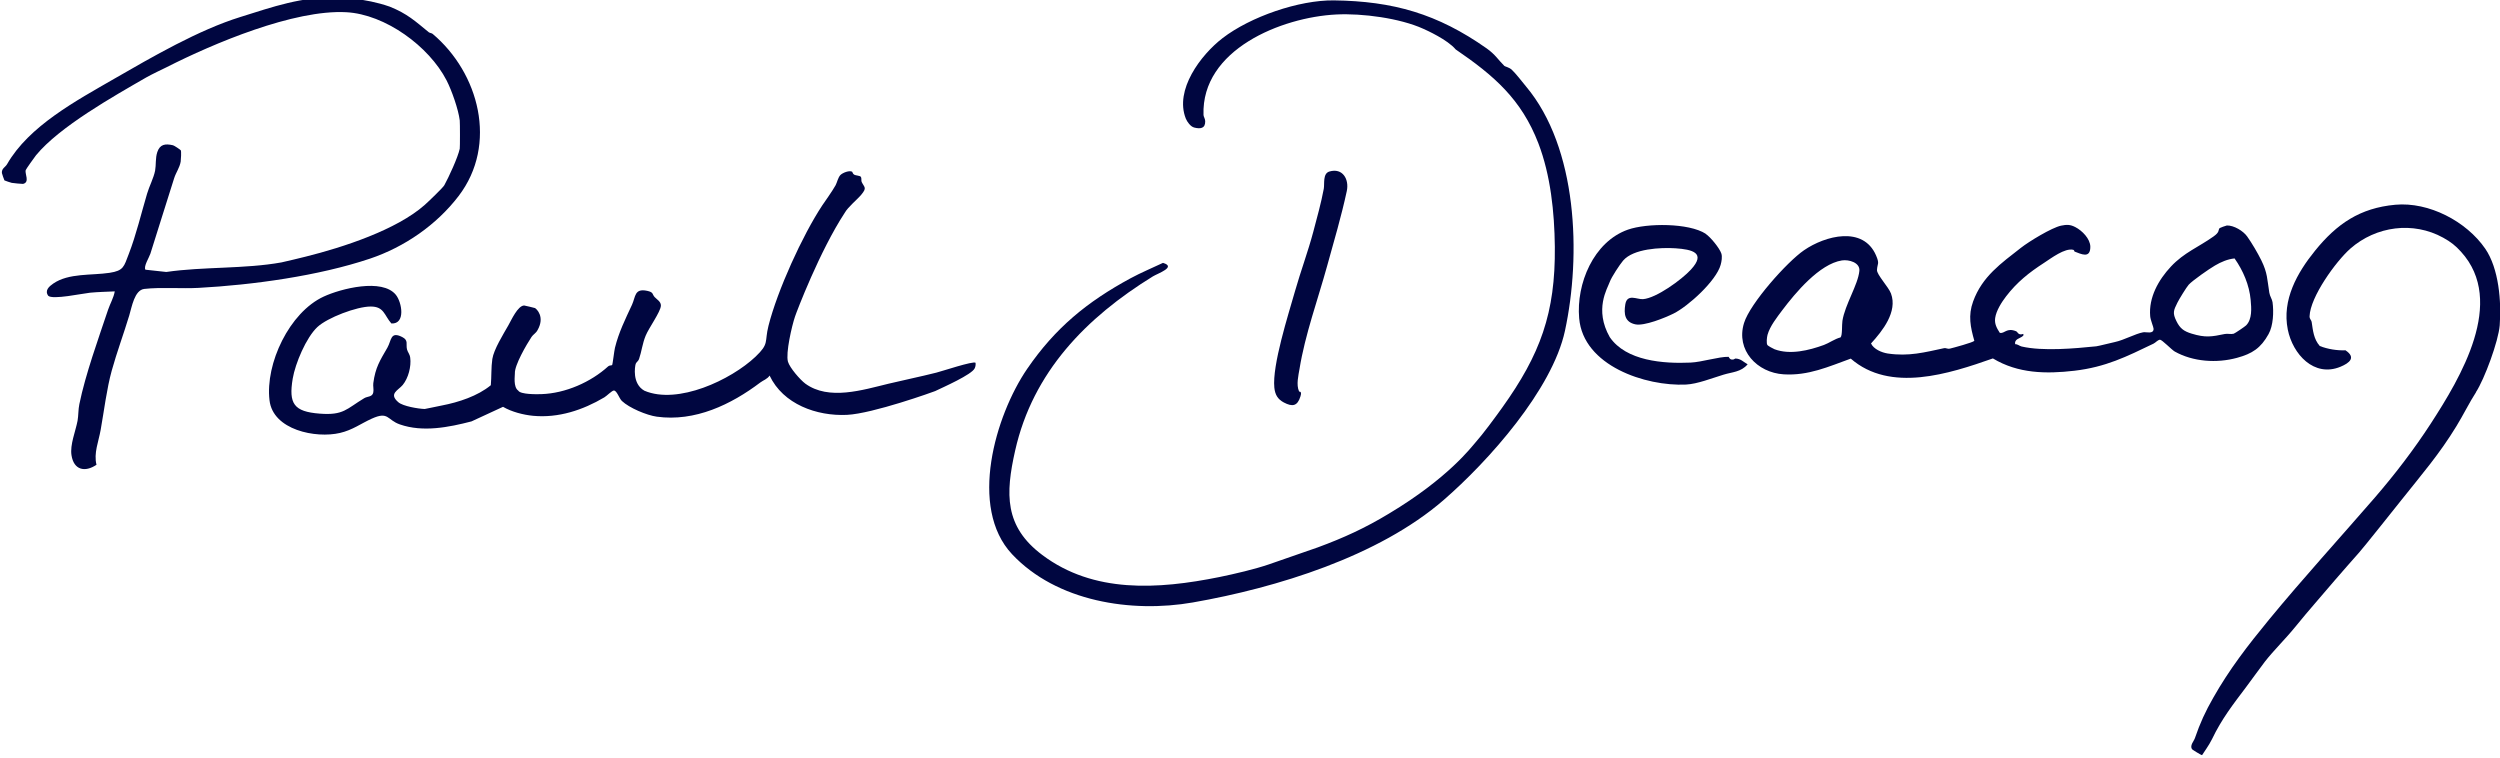
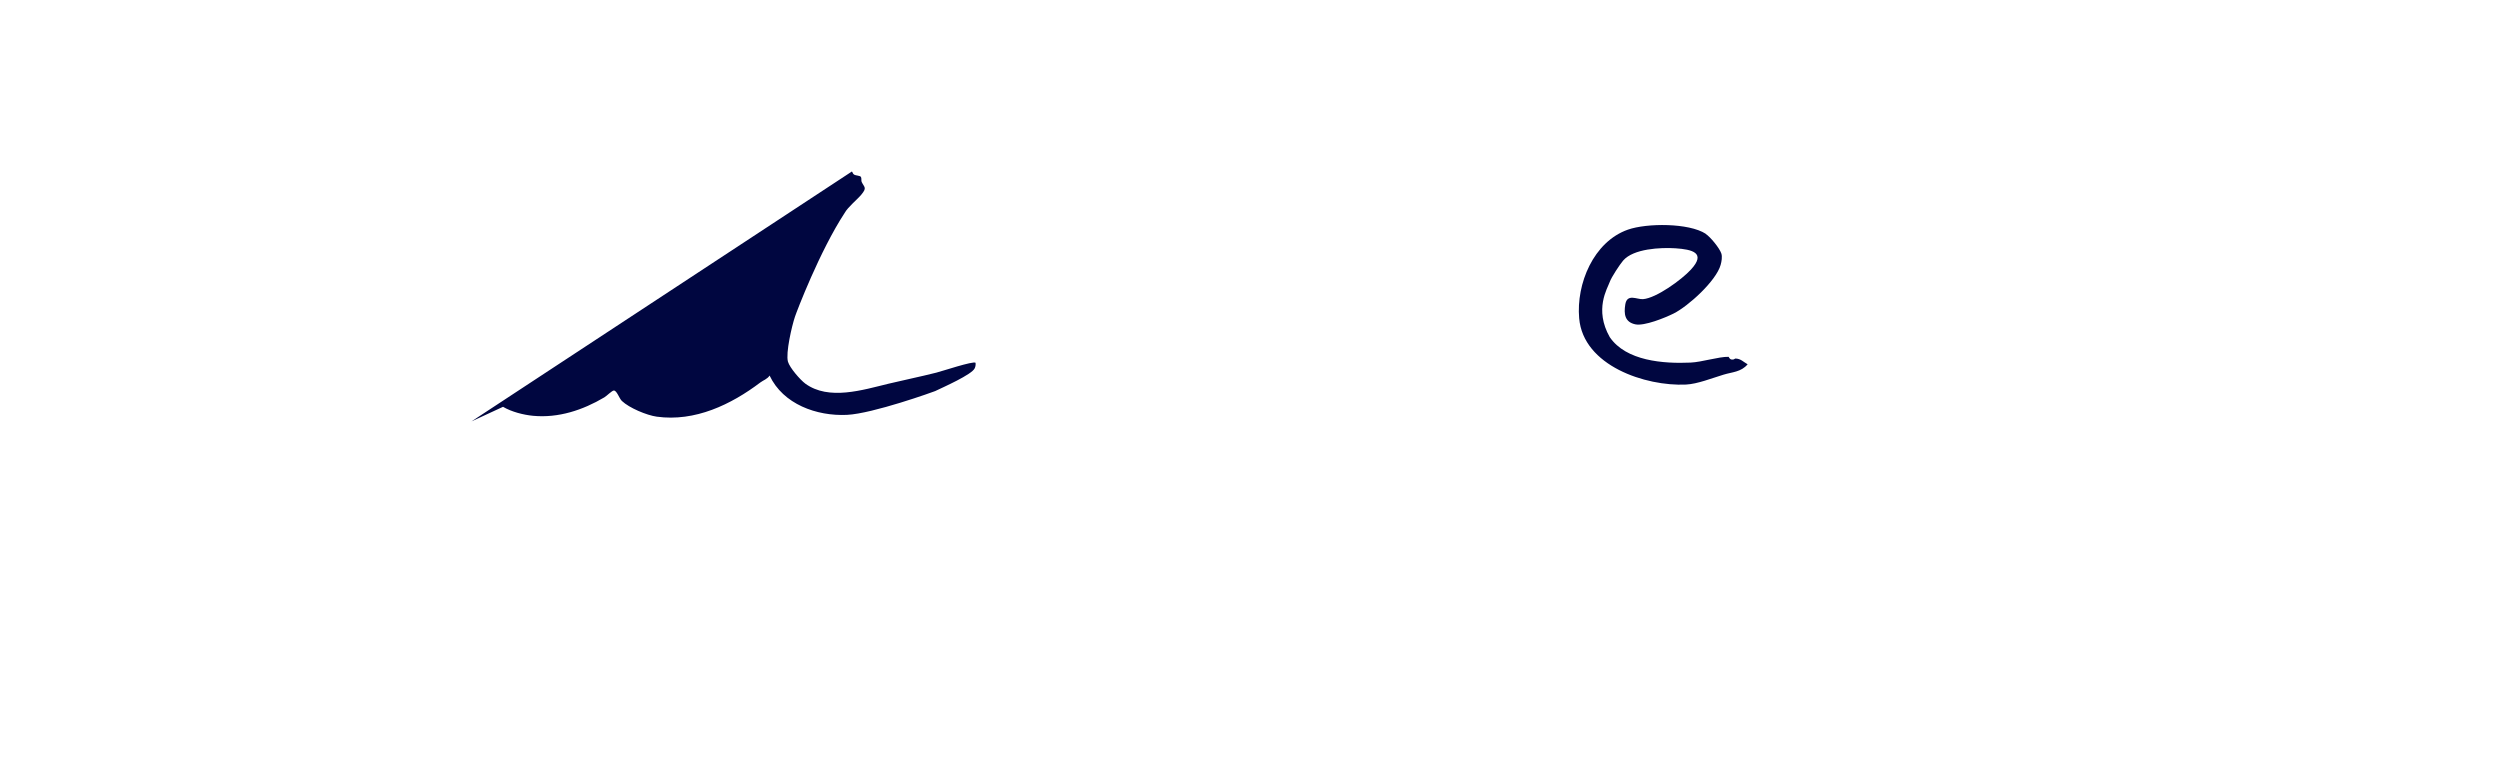
<svg xmlns="http://www.w3.org/2000/svg" id="Layer_1" version="1.1" viewBox="0 0 264 80">
  <defs>
    <style>
      .st0 {
        fill: none;
      }

      .st1 {
        fill: #000640;
      }

      .st2 {
        clip-path: url(#clippath);
      }
    </style>
    <clipPath id="clippath">
      <rect class="st0" x=".18" y="-.26" width="263.86" height="80" />
    </clipPath>
  </defs>
  <g class="st2">
-     <path class="st1" d="M89.96,18.11c.06.03.09.24.22.32.21.13.63.1.73.25.09.13.02.39.08.53.28.59.59.59-.03,1.34-.44.53-1.41,1.3-1.76,1.93-2.63,4.01-5.08,10.44-5.25,10.96-.33.97-1,3.86-.74,4.76.19.64,1.28,1.9,1.83,2.31,2.48,1.81,6.06.67,8.79.01,1.62-.39,3.31-.73,5.05-1.17.57-.14,3.92-1.26,4.14-1.04.02.21,0,.39-.09.58-.3.67-3.35,2.01-4.18,2.41-.13.06-6.58,2.38-9.31,2.51-3.19.15-6.74-1.12-8.17-4.15-.25.38-.66.49-.98.73-3.08,2.33-6.9,4.17-10.94,3.61-1.06-.15-2.9-.92-3.68-1.66-.29-.28-.53-1.11-.85-1.1-.19,0-.76.58-1,.72-2.28,1.35-4.85,2.2-7.52,1.95-1.04-.1-2.28-.42-3.18-.95l-3.33,1.54c-2.39.62-5.13,1.17-7.56.32-1.38-.48-1.18-1.42-2.97-.61-1.15.52-2.03,1.2-3.36,1.51-2.55.6-7.08-.31-7.44-3.45-.46-3.87,2.1-9.28,5.72-10.95,1.81-.84,6.18-1.96,7.62-.19.65.8,1.05,3.11-.47,3.03-.76-.86-.76-1.8-2.2-1.79-1.45,0-4.55,1.17-5.62,2.17-1.18,1.11-2.33,3.84-2.6,5.44-.44,2.65.11,3.49,2.85,3.7,2.53.2,2.82-.5,4.7-1.63.34-.21.87-.11.96-.62.06-.3-.04-.66,0-.97.22-1.66.7-2.38,1.49-3.75.44-.77.3-1.76,1.56-1.12.7.35.37.76.51,1.31.08.31.29.48.34.88.12.92-.2,2.15-.79,2.87-.47.57-1.53.92-.46,1.83.49.42,2.11.69,2.78.71.06,0,1.29-.27,1.81-.37,1.77-.34,3.79-1,5.17-2.14.08-.87.03-1.91.16-2.77.15-1,1.16-2.62,1.69-3.55.32-.56.99-2.08,1.67-2.1.06,0,1.08.25,1.14.27.16.08,1.09.92.27,2.34-.17.32-.47.46-.63.71-.52.79-1.81,2.99-1.76,3.86.01.21-.19,1.44.36,1.81.22.41,1.95.39,2.44.37,2.54-.08,5.23-1.27,7.06-2.94.12-.11.36-.08.41-.13.06-.07.22-1.52.3-1.83.4-1.63,1.1-3.03,1.8-4.54.39-.86.25-1.75,1.59-1.47.72.15.52.36.8.66.24.26.68.48.66.92-.04.65-1.28,2.35-1.61,3.16-.35.85-.42,1.66-.7,2.47-.07.21-.3.34-.35.5-.09.29-.39,2.11.92,2.84,3.52,1.5,9.14-1.14,11.73-3.59,1.48-1.41.93-1.5,1.37-3.26.94-3.73,3.58-9.54,5.68-12.72.19-.28,1.08-1.53,1.41-2.13.16-.3.25-.81.51-1.08.24-.24.95-.52,1.25-.34" />
-     <path class="st1" d="M158.86,6.96c.07.07.48.14.77.39.37.33,1.16,1.34,1.51,1.77,5.46,6.49,5.84,17.84,4.12,25.81-1.34,6.21-8.09,13.78-12.82,17.88-6.85,5.94-17.62,9.26-26.48,10.81-6.46,1.13-14.38-.08-19.09-5.1-4.61-4.92-1.77-14.64,1.6-19.57,2.96-4.32,6.33-7.08,10.91-9.56,1.11-.6,2.29-1.09,3.43-1.63,1.46.43-.53,1.1-1.07,1.43-7.02,4.33-12.67,10.08-14.54,18.39-1.03,4.57-1.15,8.02,2.87,11.03,5.41,4.06,12.18,3.64,18.68,2.33,1.62-.33,3.78-.84,5.24-1.34.52-.18,5.03-1.74,5.18-1.8,2.71-1,4.99-2.04,7.5-3.56,6.29-3.76,8.76-7.1,9.1-7.47.87-.98,2.04-2.58,2.86-3.72,4.02-5.62,5.63-9.98,5.56-16.99-.04-3.67-.45-7.57-1.74-10.93-1.79-4.65-4.69-7.15-8.73-9.91-.86-1.03-3.08-2.03-3.42-2.18-2.47-1.12-6.44-1.65-9.19-1.51-5.78.29-14.26,3.71-14.02,10.61,0,.17.17.39.18.65.02.77-.49.85-1.16.68-.39-.1-.74-.59-.89-.95-1.2-3.02,1.57-6.71,3.88-8.49C132.05,1.76,137.17,0,140.85.04c6.26.08,10.94,1.41,16.14,5.07.92.65,1.22,1.21,1.87,1.85" />
-     <path class="st1" d="M186.65,36.45c.07.08.6.38.74.43,1.64.62,3.64.12,5.21-.45.53-.19,1.16-.65,1.76-.8.21-.21.13-1.33.2-1.75.27-1.72,1.65-3.81,1.79-5.28.08-.88-1.11-1.21-1.84-1.1-2.38.37-4.93,3.44-6.31,5.27-.55.74-1.29,1.66-1.55,2.59-.06.23-.15.91,0,1.09M231.13,30.06c-.24.27-1.02,1.54-1.2,1.91-.41.82-.52,1.09-.1,1.94.38.78.79,1.07,1.6,1.32,1.47.45,2.11.33,3.51.04.3-.06.64.05.94-.03.13-.04,1.18-.75,1.31-.88.65-.66.56-1.79.48-2.68-.14-1.58-.8-3.11-1.7-4.39-.73.07-1.44.38-2.07.75-.64.37-2.38,1.59-2.78,2.03M219.07,26.57s-.04-.17-.13-.19c-.89-.22-2.35.9-3.09,1.38-1.58,1.02-2.86,2.04-4.01,3.54-.46.6-1.04,1.5-1.15,2.28-.09.61.17,1.08.49,1.57.51.11.71-.58,1.72-.17.18.07.21.47.76.28.03.16.03.16-.08.25-.26.23-.89.29-.78.84.26-.02.44.18.68.24,2.25.52,5.61.21,7.89-.02.26-.03,1.69-.4,1.96-.45.98-.21,2.16-.88,2.99-1.03.32-.06,1.09.23,1.1-.36,0-.18-.33-.93-.36-1.34-.17-1.98.88-3.84,2.19-5.24,1.38-1.48,2.93-2.06,4.5-3.18.68-.48.46-.65.64-.88.02-.03.68-.27.77-.28.73-.02,1.72.57,2.14,1.16.5.7,1.11,1.74,1.5,2.53.66,1.35.61,1.99.84,3.41.06.38.29.67.34,1,.14,1.02.08,2.48-.42,3.37-.82,1.48-1.72,2.07-3.34,2.51-2.13.58-4.63.42-6.57-.67-.33-.19-1.34-1.25-1.56-1.25-.28.06-.44.3-.68.42-2.87,1.38-5.04,2.47-8.35,2.86-3,.35-5.96.3-8.61-1.3-4.64,1.63-10.83,3.65-15.01.02-2.35.85-4.48,1.82-7.08,1.66-2.79-.17-5.08-2.54-4.19-5.42.64-2.08,4.56-6.47,6.33-7.68,2.25-1.55,6.25-2.6,7.61.54.4.93.14.82.1,1.54-.03.49,1.23,1.8,1.48,2.49.71,1.92-.89,3.94-2.11,5.27.28.6,1.12.96,1.76,1.06,2.23.33,3.89-.12,5.99-.57.14-.03.35.11.56.06.37-.09,2.49-.66,2.6-.83-.41-1.45-.67-2.67-.13-4.15.96-2.65,2.96-4.03,5.05-5.67.84-.66,3.25-2.13,4.24-2.34.59-.12.96-.13,1.5.15.72.37,1.58,1.23,1.59,2.08,0,1.28-.96.77-1.68.5" />
-     <path class="st1" d="M45.31,3.42c.09.07.27.07.38.16,4.89,4.12,6.91,11.66,2.74,17.12-2.34,3.06-5.71,5.38-9.35,6.61-5.45,1.83-12.39,2.78-18.11,3.09-1.82.1-3.97-.09-5.73.11-1.04.12-1.32,1.91-1.59,2.8-.58,1.92-1.31,3.88-1.85,5.83-.53,1.92-.8,4.18-1.17,6.26-.21,1.21-.75,2.45-.44,3.68-1.23.83-2.4.55-2.64-1.01-.17-1.11.42-2.49.64-3.63.1-.54.07-1.21.19-1.76.65-3.17,2.01-6.91,3.04-9.99.21-.62.58-1.24.7-1.92-.86.04-1.76.06-2.61.14-.8.08-3.98.77-4.42.32-.39-.56.09-.98.54-1.29,1.64-1.12,4.03-.84,5.94-1.13,1.5-.23,1.51-.65,2.03-1.99.79-2.05,1.31-4.27,1.93-6.36.23-.79.69-1.64.85-2.44.11-.6.02-1.34.23-1.96.28-.83.84-.91,1.66-.72.13.03.74.44.82.53.07.08.02,1.03-.01,1.2-.11.64-.5,1.15-.69,1.75-.83,2.67-1.69,5.32-2.51,7.97-.12.38-.75,1.37-.52,1.69l2.2.24c3.9-.57,8.28-.31,12.16-1.01.42-.08,2.06-.49,2.56-.61,3.97-.99,9.6-2.83,12.57-5.46.34-.3,1.94-1.83,2.07-2.08.46-.83,1.44-2.95,1.63-3.86.03-.15.03-2.68,0-2.98-.14-1.16-.85-3.18-1.39-4.23-1.85-3.6-6.48-6.98-10.59-7.2-5.53-.3-14.06,3.31-18.94,5.79-.23.11-1.71.82-2.19,1.1-3.45,1.99-9.16,5.2-11.64,8.22-.13.16-1.07,1.48-1.09,1.57-.1.39.46,1.28-.28,1.45-.06.01-1.08-.08-1.19-.11-.09-.02-.74-.23-.77-.26-.03-.03-.26-.71-.27-.78-.04-.48.36-.61.54-.92,2.31-4.05,7.34-6.73,11.32-9.03,4.03-2.32,8.92-5.16,13.34-6.53C28.76.74,31.98-.41,35.58-.24c.23.01,2.86-.01,5.57.94,1.87.75,2.69,1.53,4.16,2.73" />
-     <path class="st1" d="M261.48,41.4c-.68,1.04-1.36,2.43-2.08,3.6-1.8,2.95-3.6,5.02-5.77,7.75-.43.54-4.12,5.18-4.51,5.6-.22.23-2.31,2.63-2.56,2.92-1.38,1.64-2.76,3.17-4.14,4.88-1.07,1.32-2.3,2.51-3.24,3.71-.28.36-1.62,2.2-2.01,2.72-1.37,1.82-2.56,3.34-3.58,5.47-.33.68-.91,1.45-1.05,1.69-.05.04-1.04-.58-1.07-.63-.24-.41.2-.83.31-1.16.55-1.6,1.1-2.8,1.94-4.27,1.7-3,3.63-5.5,5.89-8.25,3.6-4.37,7.45-8.59,11.15-12.86,2.12-2.45,4.15-5.1,5.93-7.84,3.12-4.82,8-12.87,3.19-18.15-.59-.65-1.07-1.03-1.88-1.48-3.17-1.75-7.08-1.23-9.8,1.15-1.53,1.35-4.25,5.11-4.31,7.16,0,.29.18.37.22.58.14.92.21,1.81.86,2.55.84.33,1.84.49,2.71.45,1.16.77.41,1.35-.53,1.74-2.79,1.15-5.04-1.33-5.56-3.93-.63-3.13.99-6,2.89-8.34,2.28-2.81,4.72-4.5,8.47-4.84,3.54-.32,7.5,1.75,9.49,4.64,1.44,2.09,1.72,5.6,1.53,8.09-.13,1.67-1.61,5.69-2.51,7.06" />
+     <path class="st1" d="M89.96,18.11c.06.03.09.24.22.32.21.13.63.1.73.25.09.13.02.39.08.53.28.59.59.59-.03,1.34-.44.53-1.41,1.3-1.76,1.93-2.63,4.01-5.08,10.44-5.25,10.96-.33.97-1,3.86-.74,4.76.19.64,1.28,1.9,1.83,2.31,2.48,1.81,6.06.67,8.79.01,1.62-.39,3.31-.73,5.05-1.17.57-.14,3.92-1.26,4.14-1.04.02.21,0,.39-.09.58-.3.67-3.35,2.01-4.18,2.41-.13.06-6.58,2.38-9.31,2.51-3.19.15-6.74-1.12-8.17-4.15-.25.38-.66.49-.98.73-3.08,2.33-6.9,4.17-10.94,3.61-1.06-.15-2.9-.92-3.68-1.66-.29-.28-.53-1.11-.85-1.1-.19,0-.76.58-1,.72-2.28,1.35-4.85,2.2-7.52,1.95-1.04-.1-2.28-.42-3.18-.95l-3.33,1.54" />
    <path class="st1" d="M180.12,24.7c.5.32,1.46,1.5,1.65,2.06.12.35.03.85-.07,1.21-.47,1.69-3.41,4.36-4.97,5.14-.91.45-3.09,1.34-4.04,1.14-1.12-.24-1.22-1.1-1.06-2.1.19-1.19,1.25-.51,1.87-.56,1.4-.1,4.09-2.06,5.06-3.12,1.65-1.79.11-2.13-1.63-2.25-1.56-.1-4.44.03-5.53,1.3-.35.41-1.24,1.76-1.41,2.25-.25.7-1.66,2.91,0,5.83,1.72,2.52,5.66,2.82,8.53,2.69,1.18-.05,2.98-.63,4.01-.61.06,0,.06.24.34.29.23.04.32-.11.4-.11.58.03.8.34,1.28.61-.7.83-1.63.81-2.56,1.1-1.2.36-2.73.98-3.95,1.04-4.26.2-10.85-1.98-11.28-7-.32-3.64,1.51-8.08,5.15-9.36,1.99-.7,6.43-.72,8.22.44" />
-     <path class="st1" d="M137.18,41.33c.03.07.33-.07.15.52-.32,1.05-.85,1.13-1.76.65-.65-.35-.92-.82-1-1.56-.24-2.36,1.47-7.69,2.17-10.15.6-2.12,1.38-4.19,1.95-6.34.39-1.47.83-3.05,1.1-4.51.1-.53-.13-1.62.6-1.83,1.4-.41,2.1.83,1.83,2.07-.57,2.65-1.35,5.29-2.08,7.92-.97,3.51-2.33,7.25-2.91,10.85-.11.66-.37,1.68-.05,2.38" />
  </g>
</svg>